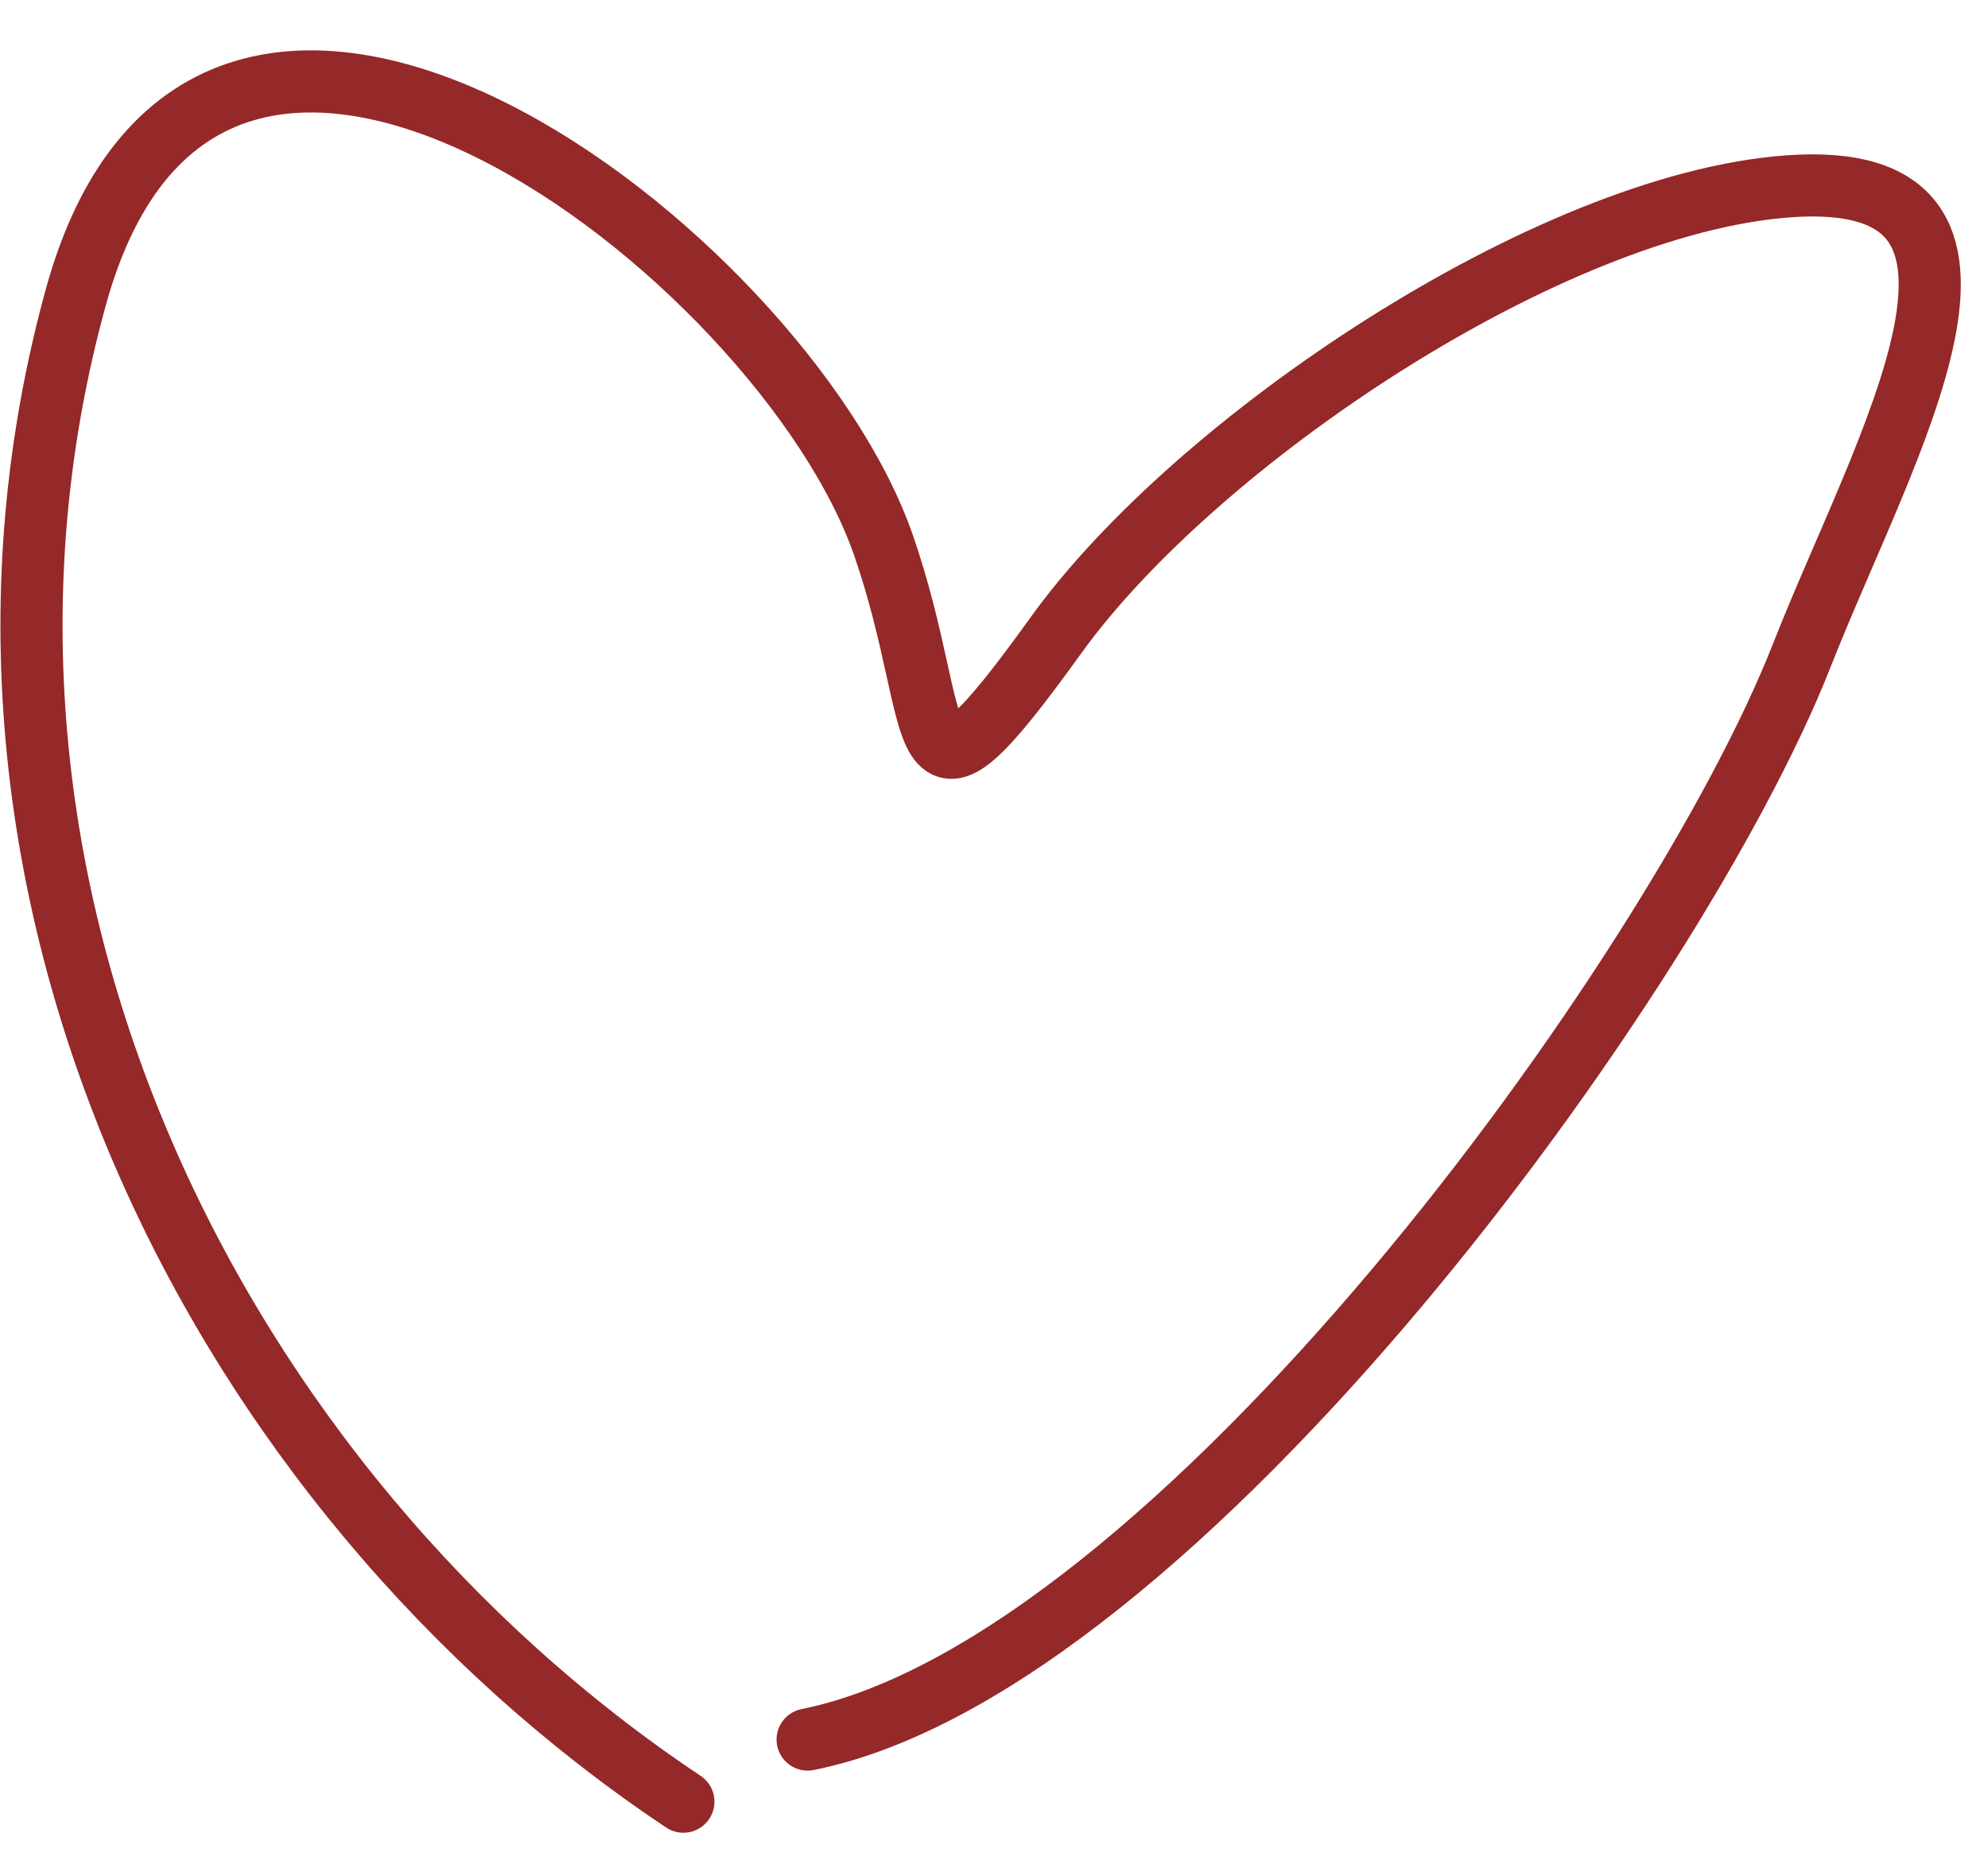
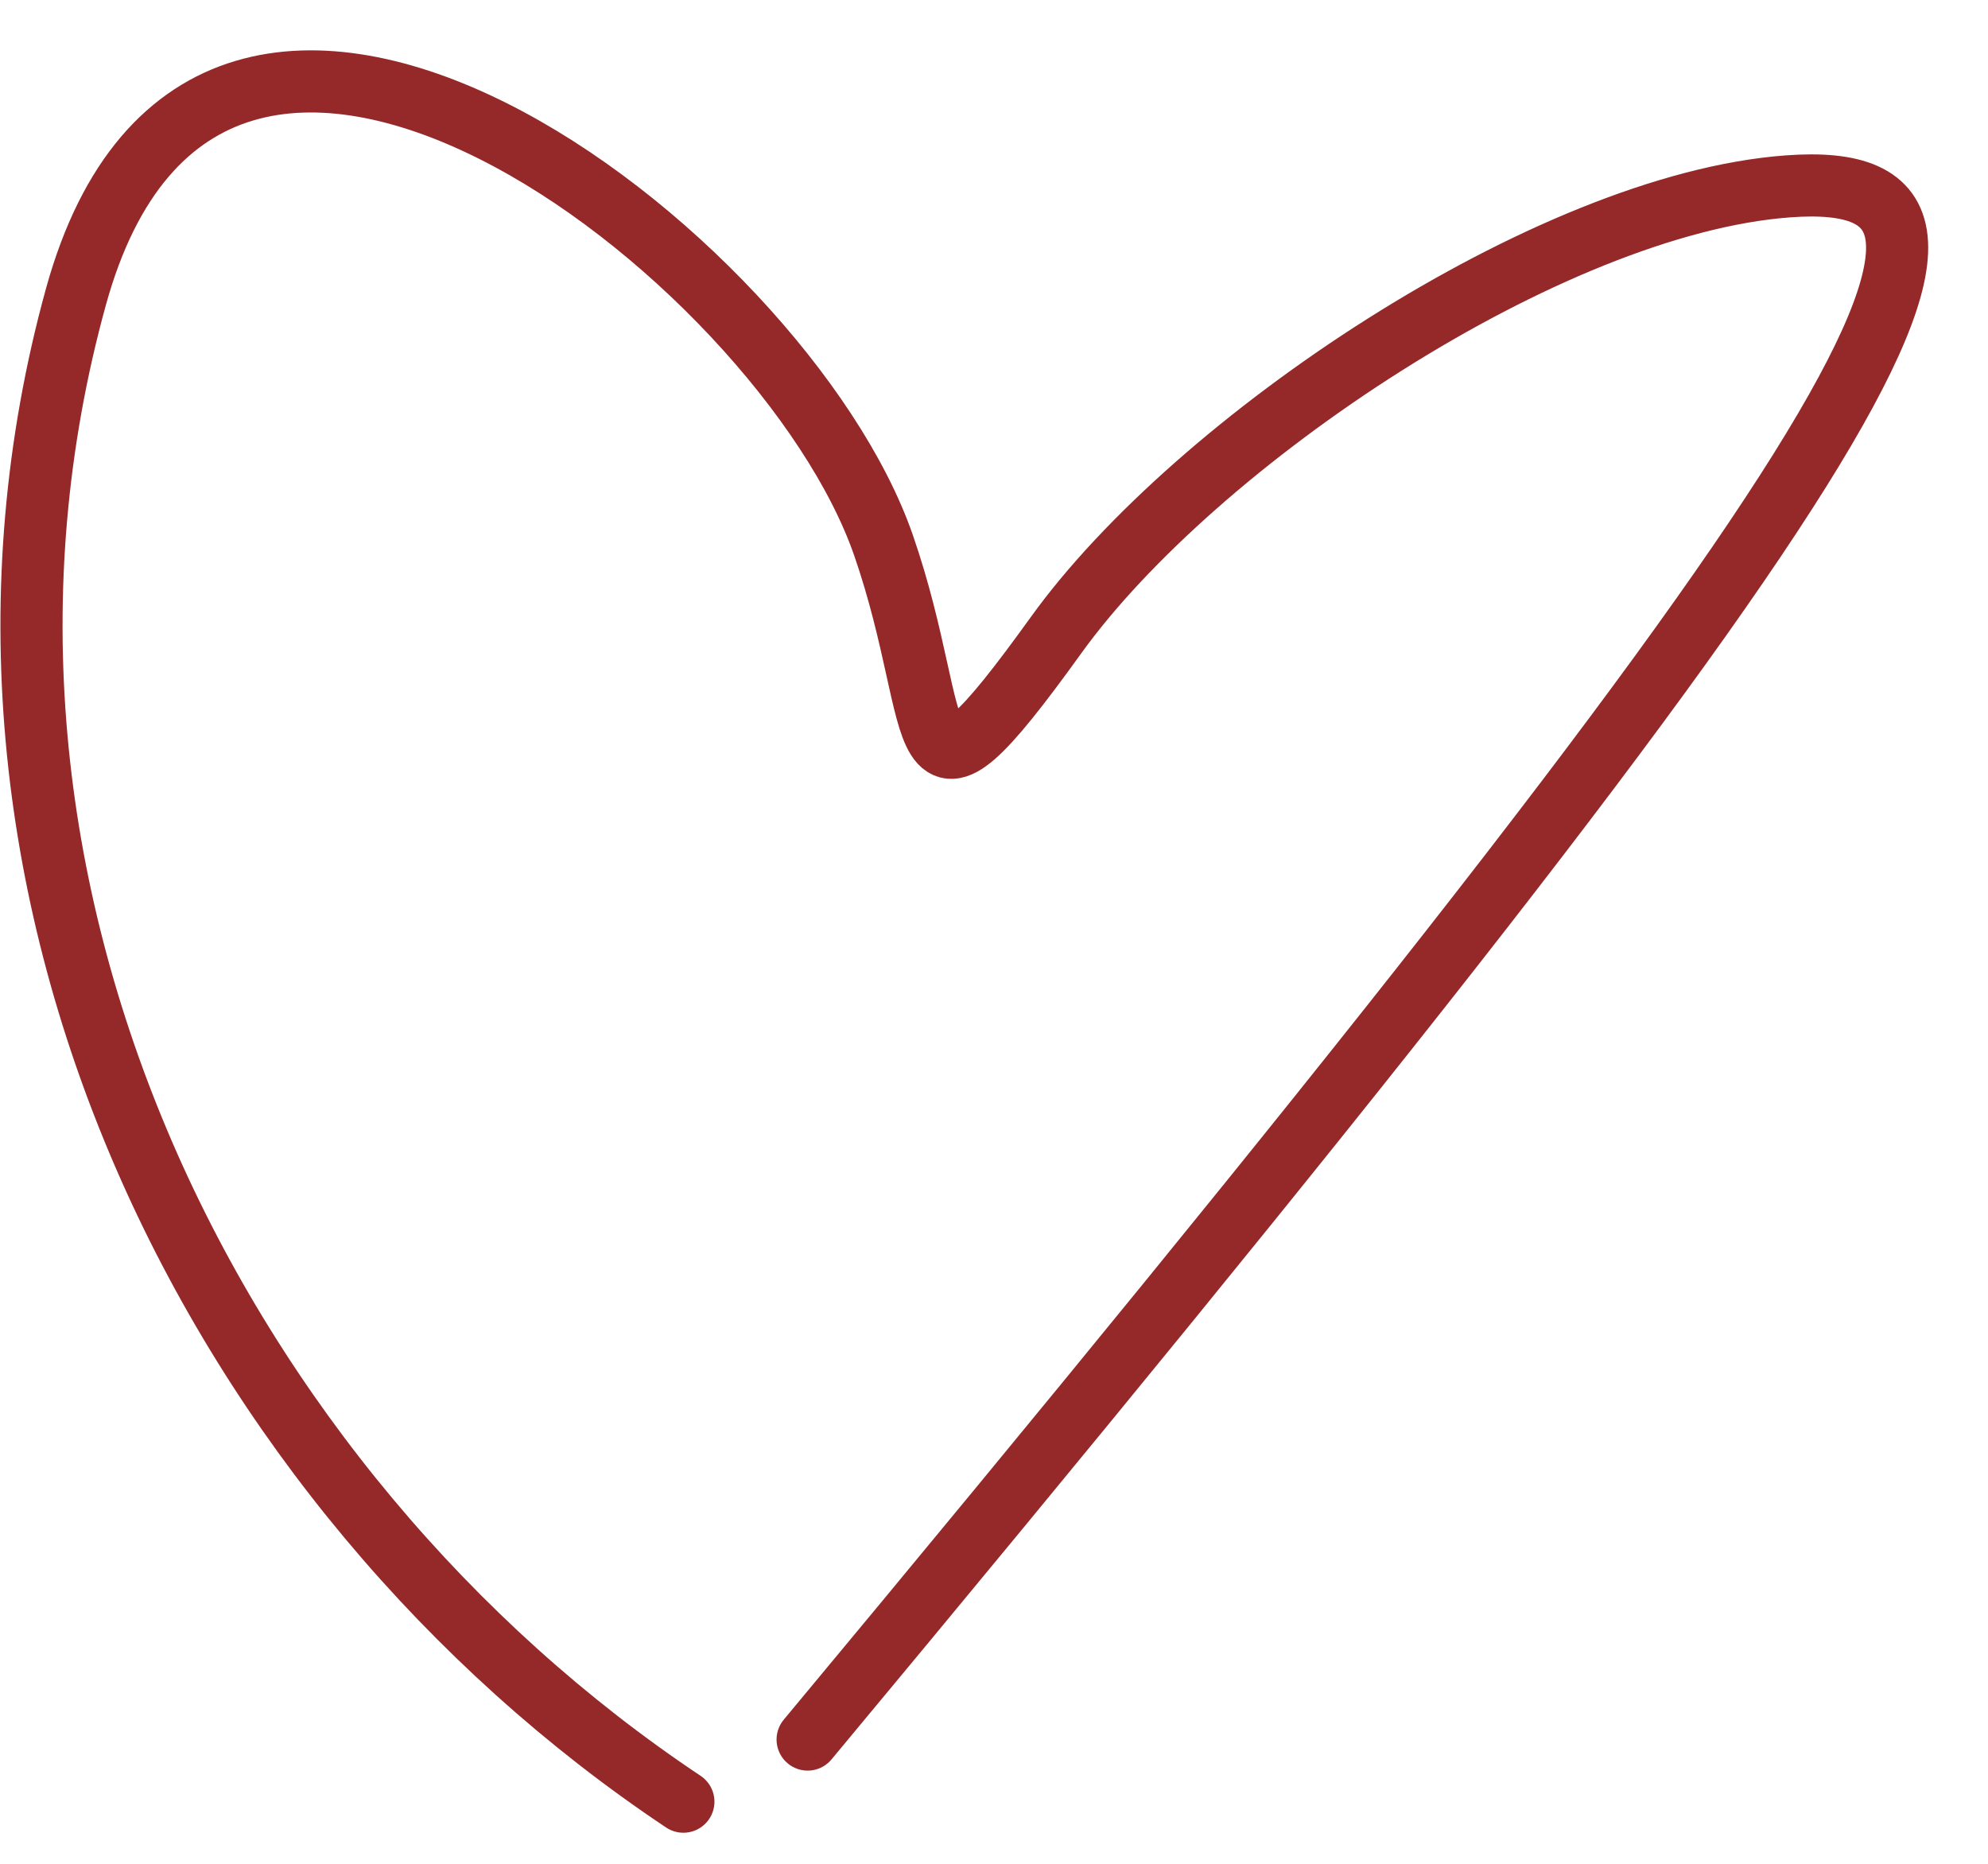
<svg xmlns="http://www.w3.org/2000/svg" width="32" height="30" viewBox="0 0 32 30" fill="none">
-   <path d="M13 28C18.915 26.817 26.988 15.676 29 10.556C30.328 7.174 32.999 2.687 28.778 3C24.93 3.285 19.249 7.099 17 10.222C14.57 13.597 15.257 11.768 14.222 8.778C12.598 4.086 3.369 -3.003 1.222 4.778C-1.4 14.285 3.489 23.993 11 29" stroke="#952828" stroke-linecap="round" />
+   <path d="M13 28C30.328 7.174 32.999 2.687 28.778 3C24.93 3.285 19.249 7.099 17 10.222C14.57 13.597 15.257 11.768 14.222 8.778C12.598 4.086 3.369 -3.003 1.222 4.778C-1.4 14.285 3.489 23.993 11 29" stroke="#952828" stroke-linecap="round" />
</svg>